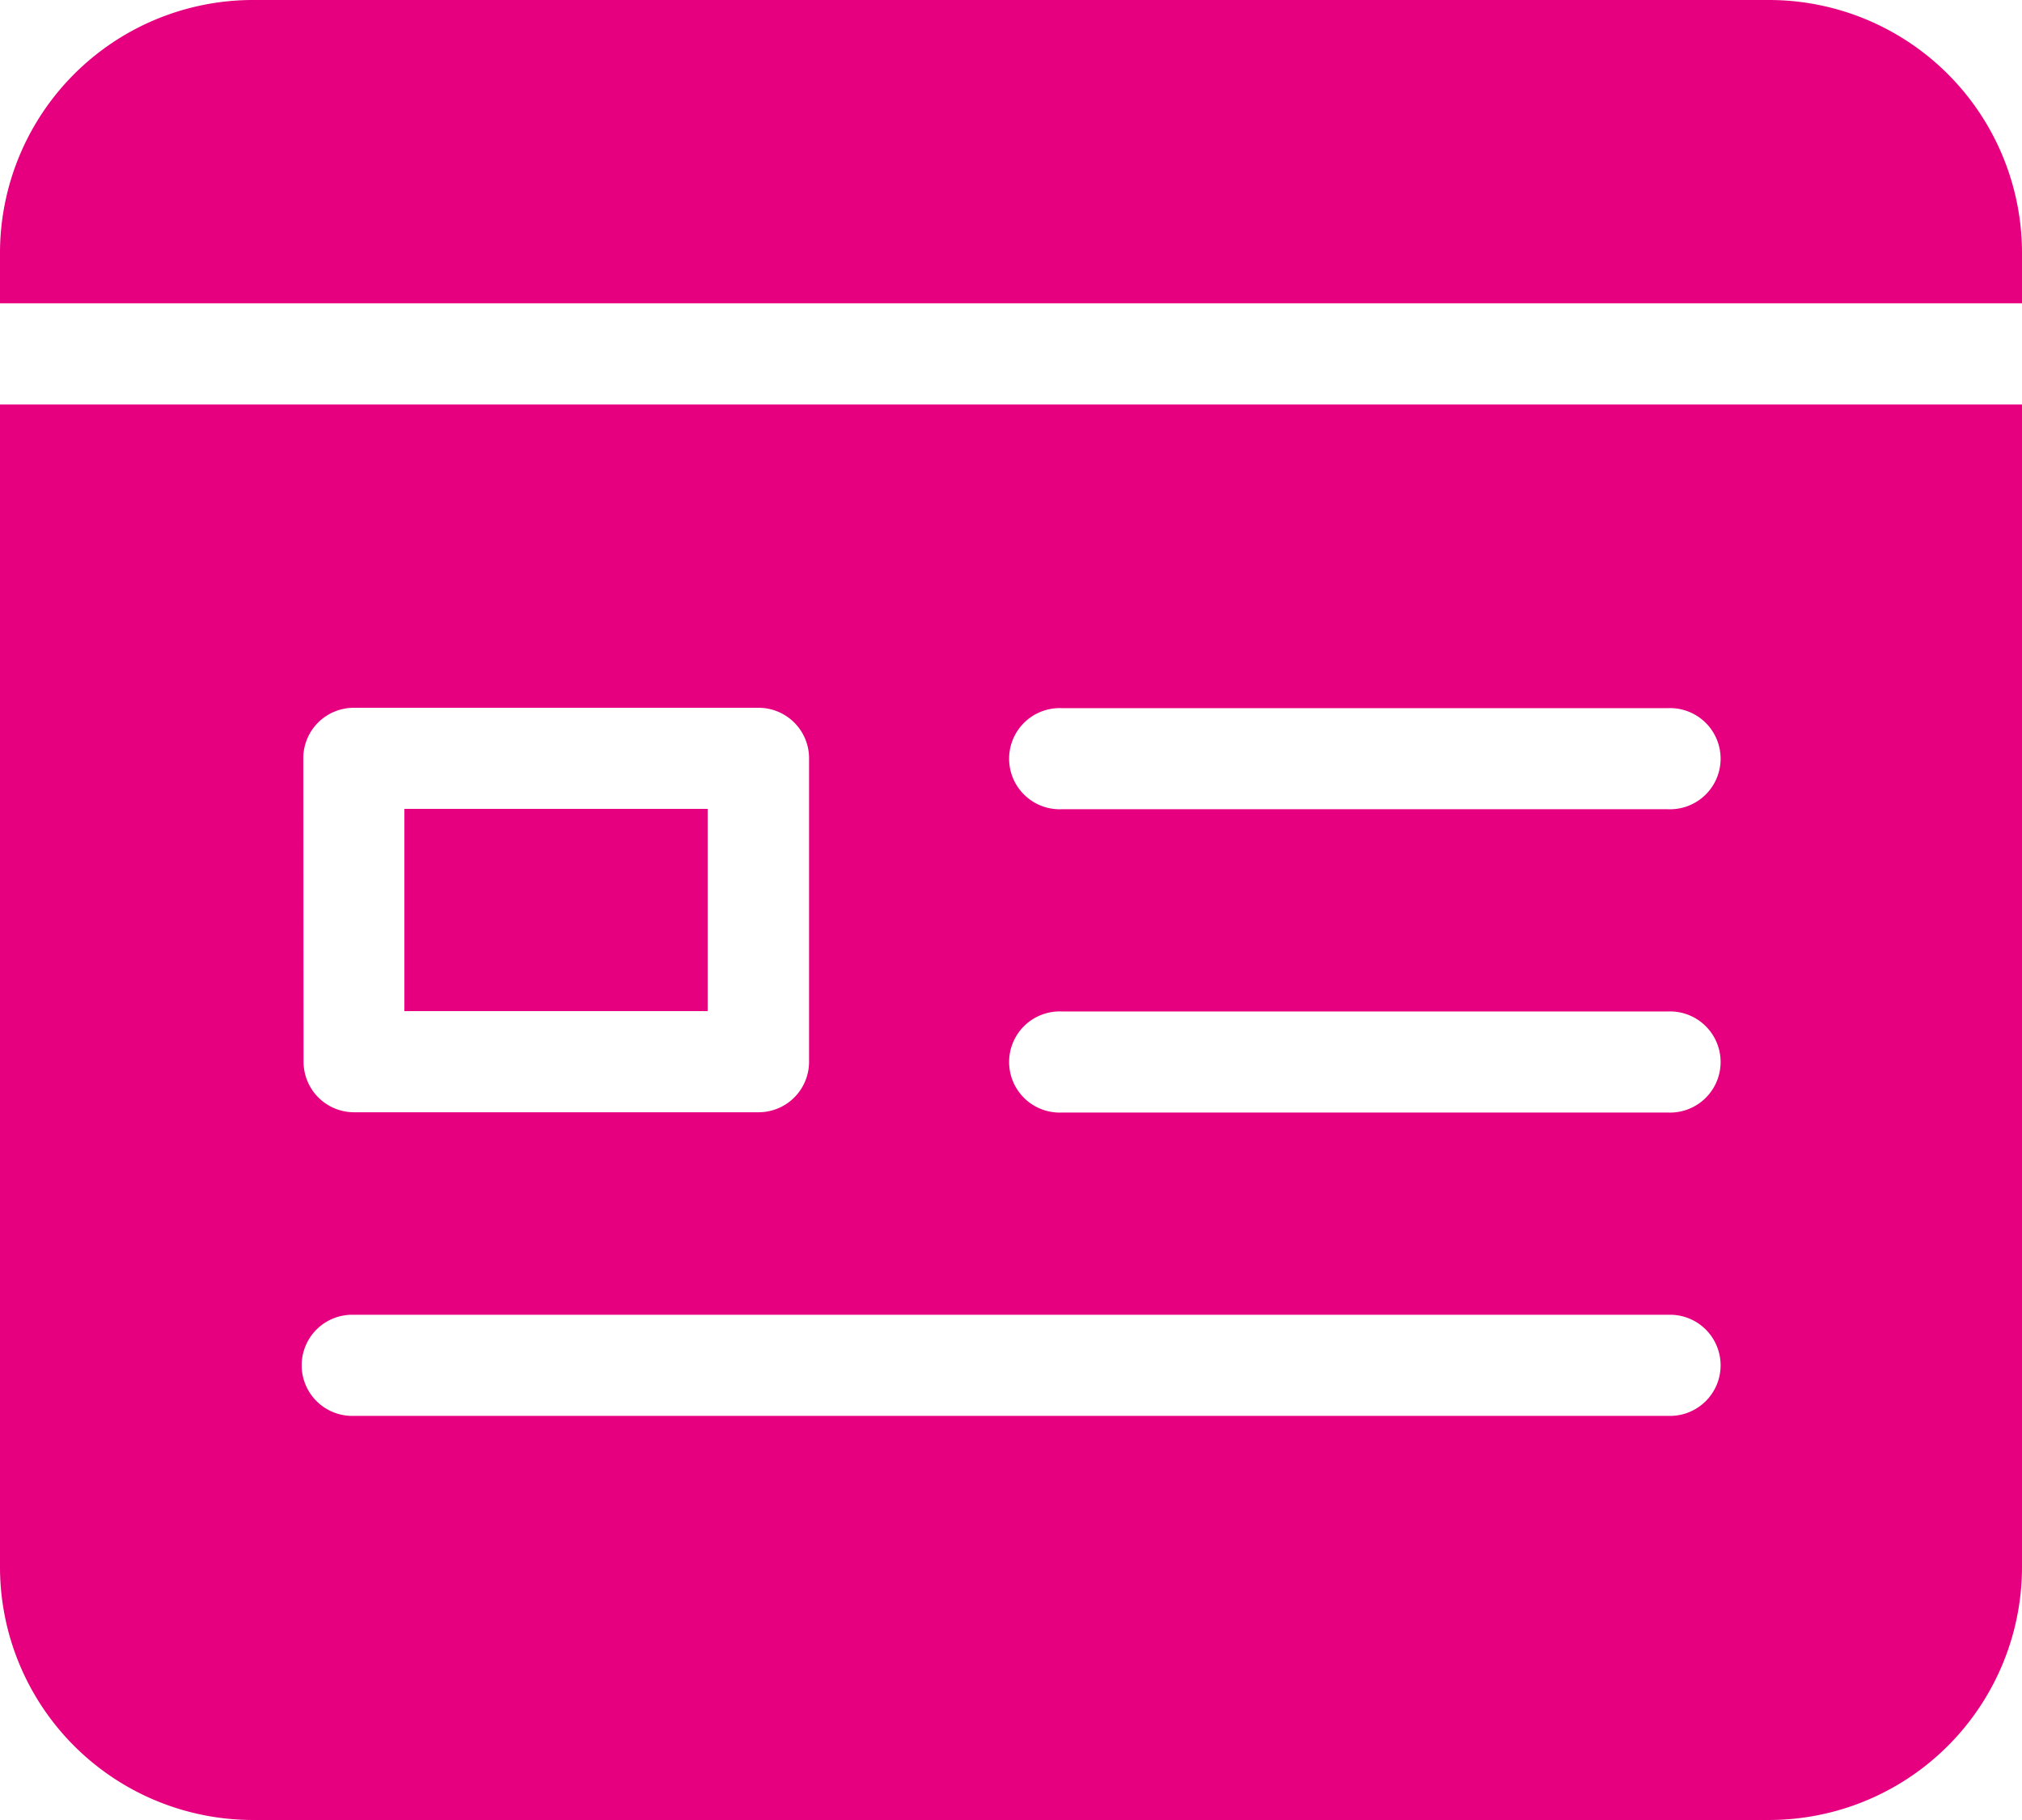
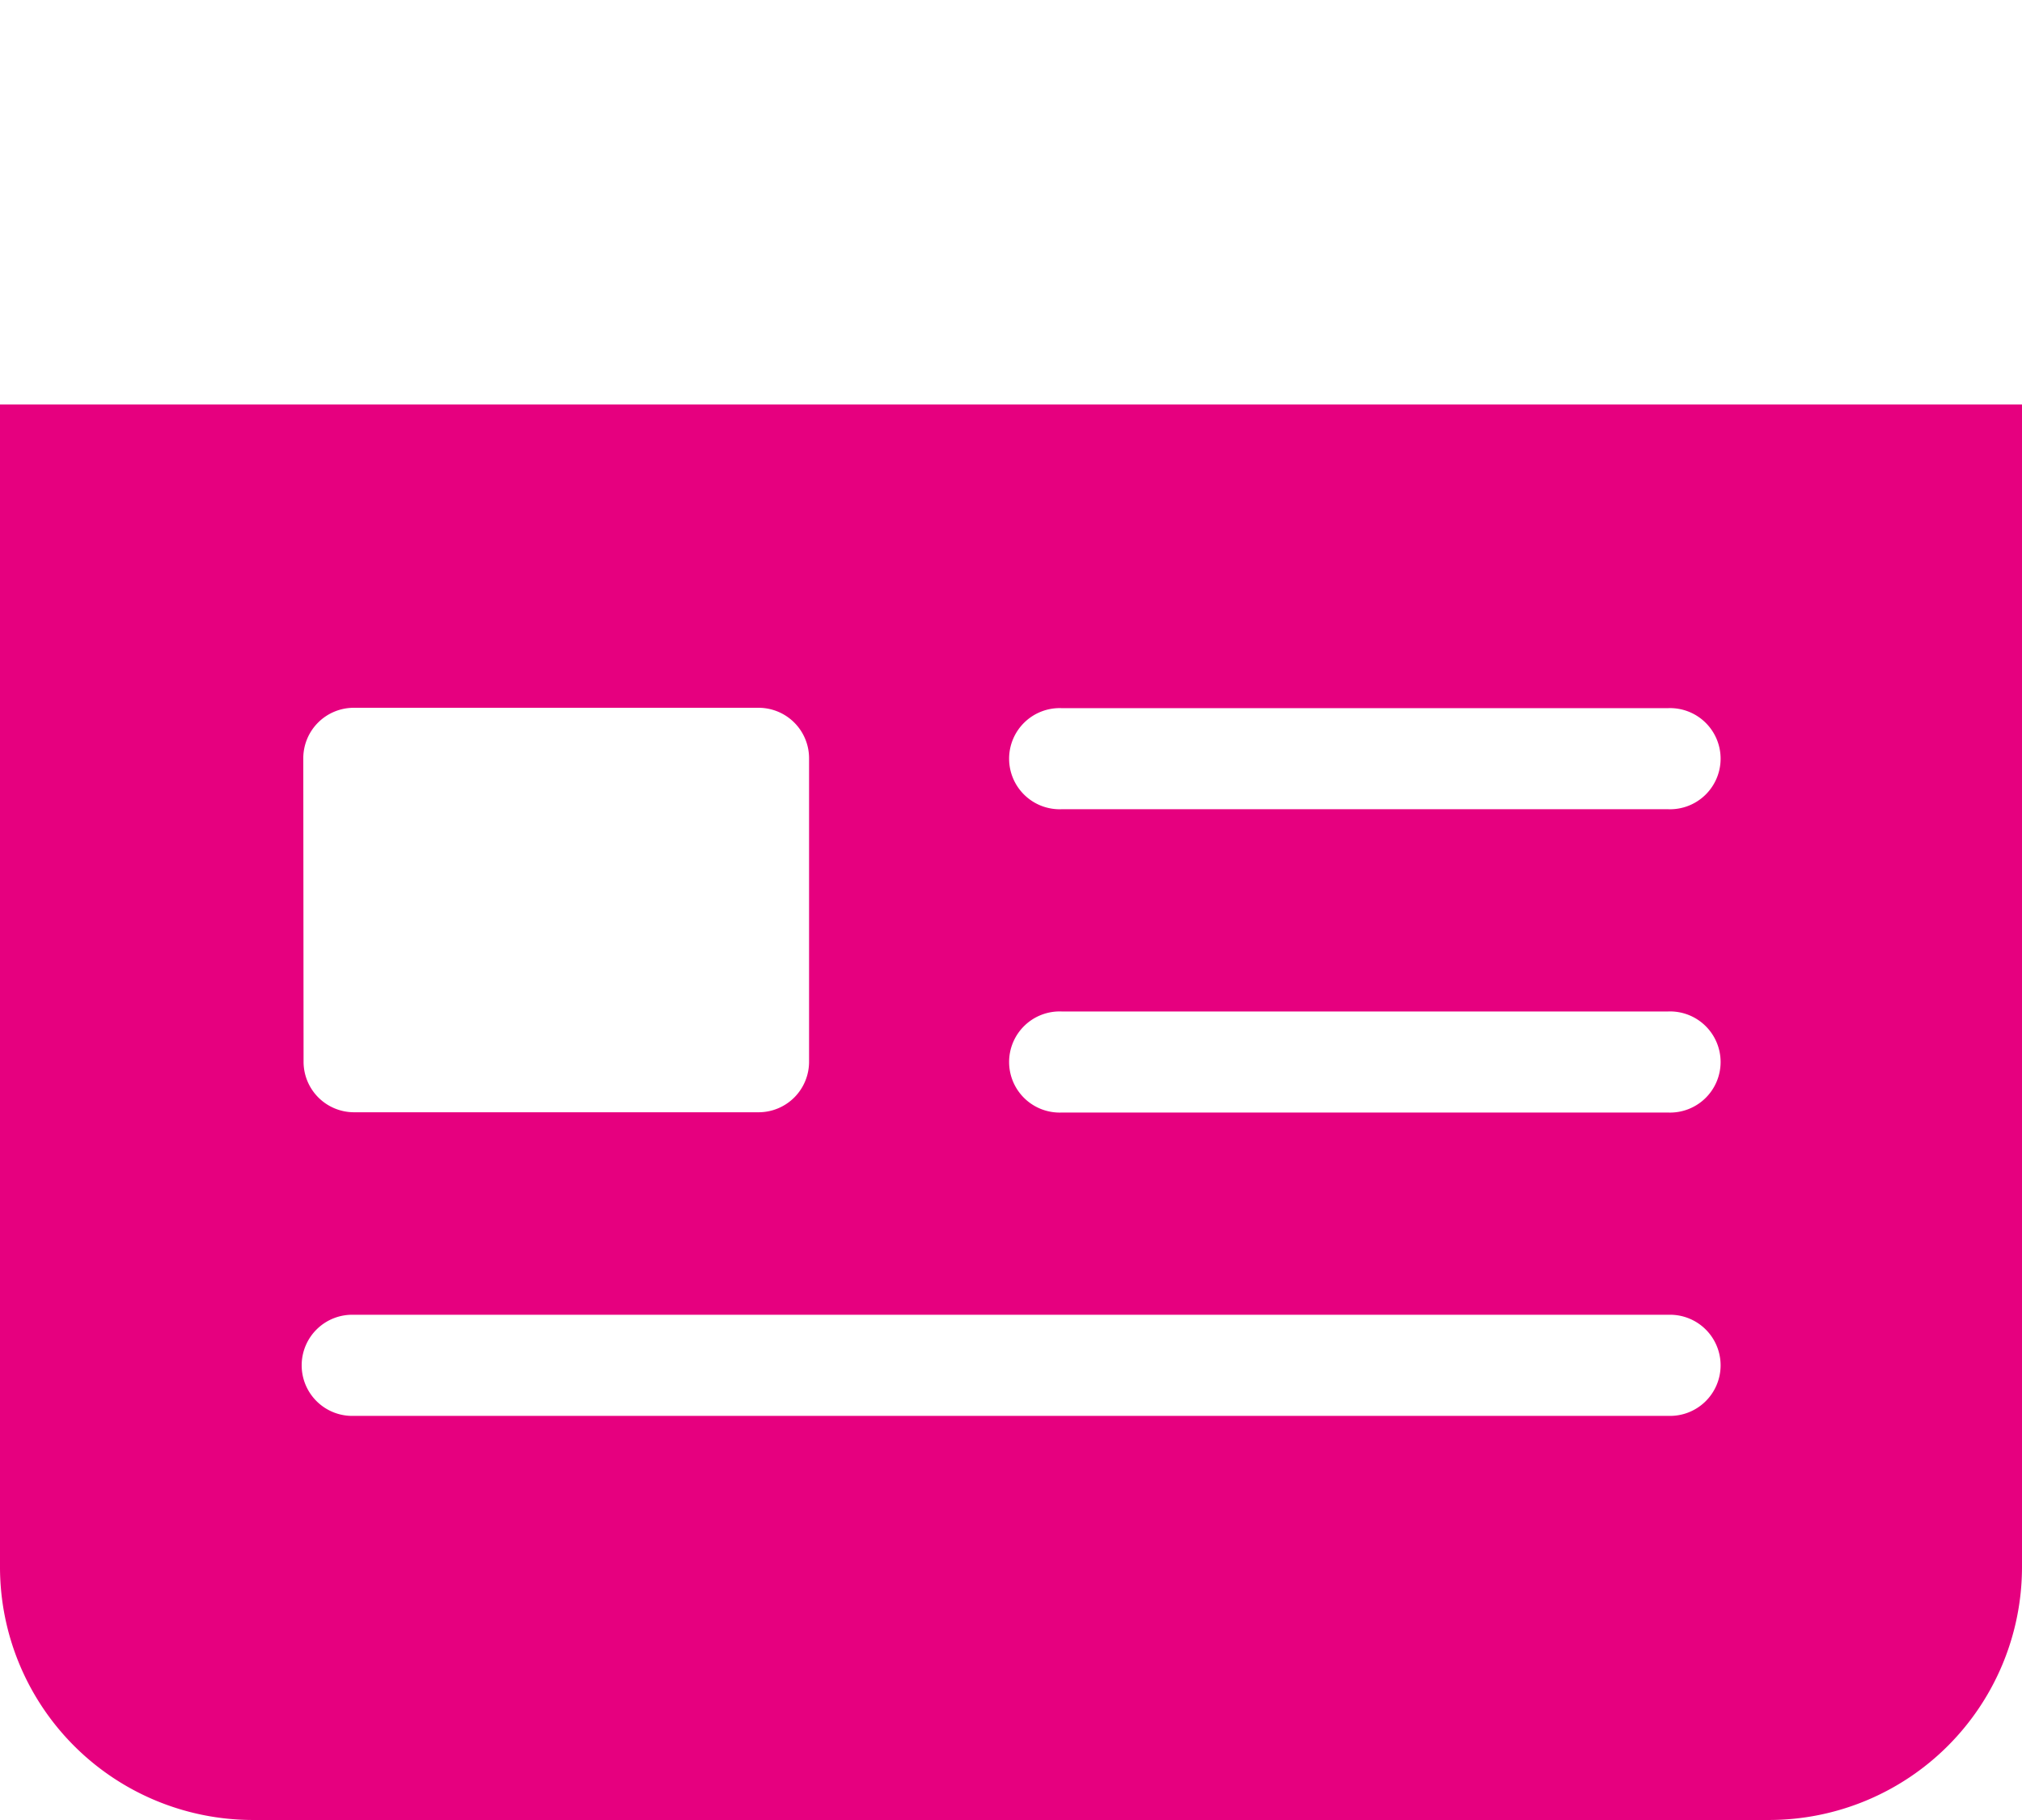
<svg xmlns="http://www.w3.org/2000/svg" width="28.548" height="25.693" viewBox="0 0 28.548 25.693">
-   <path data-name="Path 13481" d="M28.548 4.614V3.9A3.573 3.573 0 0 0 24.979.332H3.568A3.573 3.573 0 0 0 0 3.9v.714zm0 0" transform="translate(0 -.332)" style="fill:#e6007f" />
  <path data-name="Path 13482" d="M0 85.668v16.415a3.572 3.572 0 0 0 3.568 3.568h21.411a3.573 3.573 0 0 0 3.569-3.568V85.668zm4.282 5A.713.713 0 0 1 5 89.95h5.709a.713.713 0 0 1 .714.714v4.282a.713.713 0 0 1-.714.714H5a.713.713 0 0 1-.714-.714zm19.27 9.278H5a.714.714 0 1 1 0-1.427h18.552a.714.714 0 1 1 0 1.427zm0-4.282h-8.564a.714.714 0 1 1 0-1.427h8.564a.714.714 0 1 1 0 1.427zm0-4.282h-8.564a.714.714 0 1 1 0-1.427h8.564a.714.714 0 1 1 0 1.427zm0 0" transform="translate(0 -79.958)" style="fill:#e6007f" />
-   <path data-name="Path 13483" d="M85.332 171h4.282v2.855h-4.282zm0 0" transform="translate(-79.623 -159.581)" style="fill:#e6007f" />
</svg>